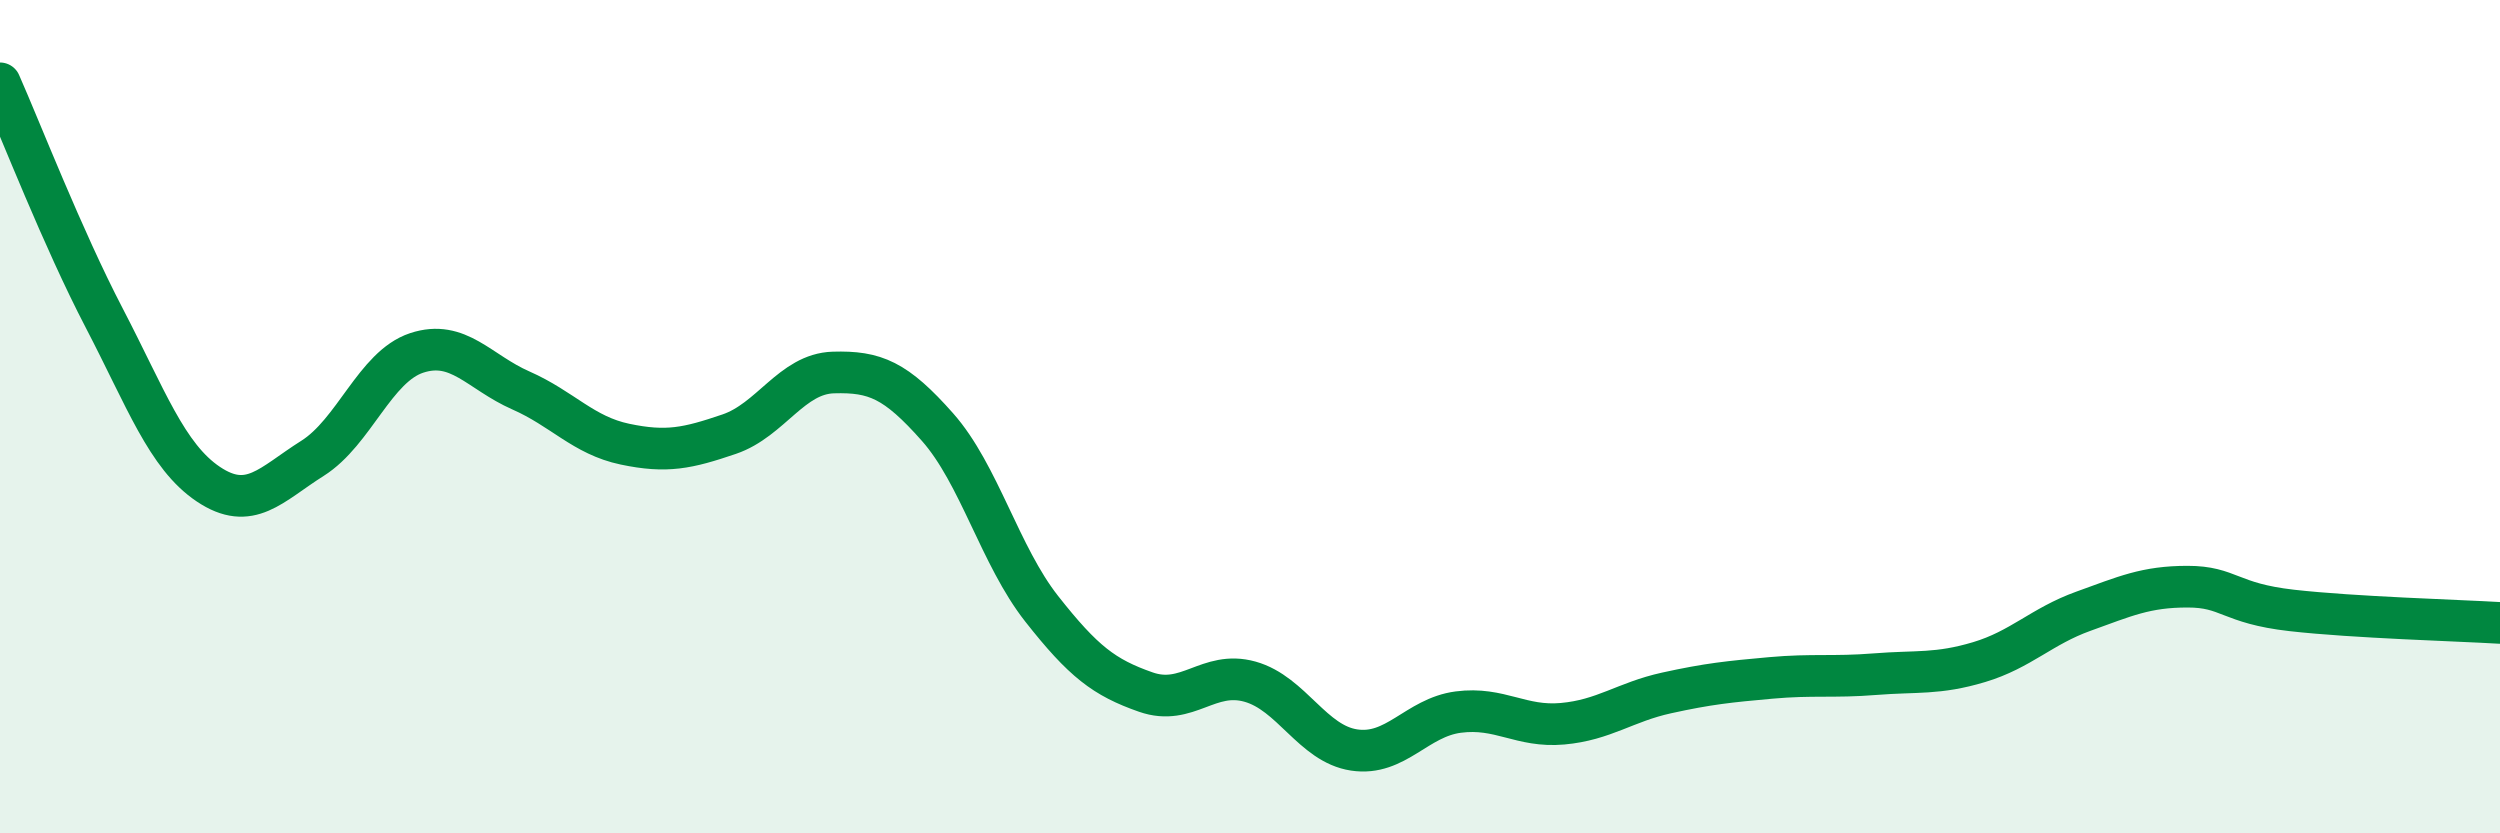
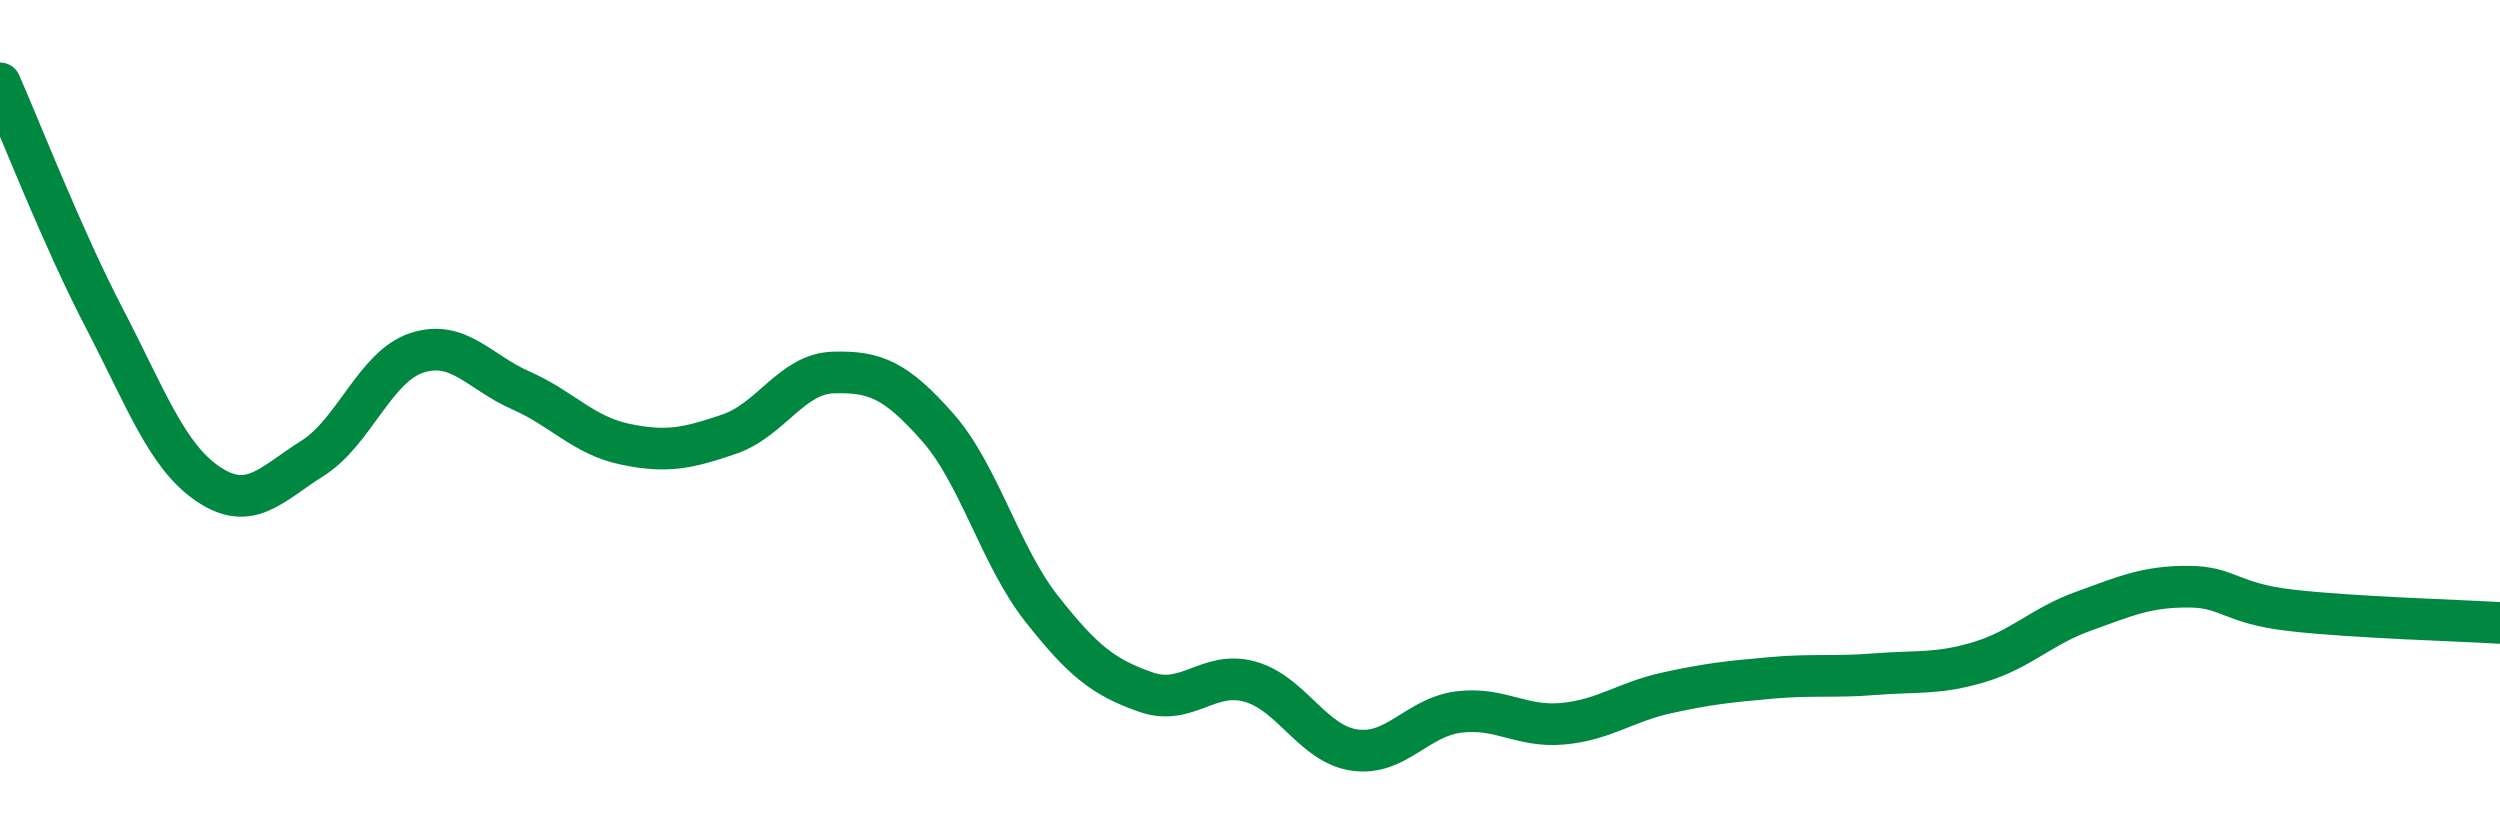
<svg xmlns="http://www.w3.org/2000/svg" width="60" height="20" viewBox="0 0 60 20">
-   <path d="M 0,2 C 0.5,3.13 1.5,5.71 2.5,7.63 C 3.5,9.55 4,10.95 5,11.62 C 6,12.29 6.5,11.63 7.5,11 C 8.5,10.37 9,8.8 10,8.47 C 11,8.14 11.5,8.93 12.5,9.37 C 13.5,9.81 14,10.45 15,10.66 C 16,10.87 16.5,10.76 17.5,10.42 C 18.5,10.08 19,8.97 20,8.94 C 21,8.91 21.5,9.12 22.5,10.25 C 23.5,11.38 24,13.34 25,14.61 C 26,15.88 26.5,16.26 27.5,16.61 C 28.5,16.96 29,16.08 30,16.36 C 31,16.64 31.5,17.85 32.5,18 C 33.5,18.15 34,17.22 35,17.09 C 36,16.96 36.5,17.46 37.5,17.37 C 38.5,17.28 39,16.85 40,16.63 C 41,16.41 41.5,16.36 42.5,16.27 C 43.5,16.18 44,16.26 45,16.18 C 46,16.1 46.5,16.19 47.5,15.89 C 48.5,15.59 49,15.03 50,14.67 C 51,14.31 51.5,14.08 52.5,14.08 C 53.5,14.08 53.5,14.48 55,14.65 C 56.5,14.82 59,14.89 60,14.95L60 20L0 20Z" fill="#008740" opacity="0.1" stroke-linecap="round" stroke-linejoin="round" />
  <path d="M 0,2 C 0.5,3.13 1.5,5.71 2.5,7.63 C 3.5,9.55 4,10.95 5,11.62 C 6,12.29 6.5,11.63 7.5,11 C 8.5,10.37 9,8.8 10,8.47 C 11,8.14 11.5,8.93 12.5,9.37 C 13.5,9.81 14,10.45 15,10.66 C 16,10.87 16.5,10.76 17.5,10.42 C 18.5,10.08 19,8.97 20,8.94 C 21,8.91 21.5,9.12 22.5,10.25 C 23.5,11.38 24,13.34 25,14.61 C 26,15.88 26.5,16.26 27.5,16.61 C 28.5,16.96 29,16.08 30,16.36 C 31,16.64 31.5,17.85 32.5,18 C 33.5,18.15 34,17.22 35,17.09 C 36,16.96 36.5,17.46 37.5,17.37 C 38.5,17.28 39,16.85 40,16.63 C 41,16.41 41.5,16.36 42.5,16.27 C 43.5,16.18 44,16.26 45,16.18 C 46,16.1 46.5,16.19 47.5,15.89 C 48.5,15.59 49,15.03 50,14.67 C 51,14.31 51.5,14.08 52.5,14.08 C 53.5,14.08 53.5,14.48 55,14.65 C 56.5,14.82 59,14.89 60,14.95" stroke="#008740" stroke-width="1" fill="none" stroke-linecap="round" stroke-linejoin="round" />
</svg>